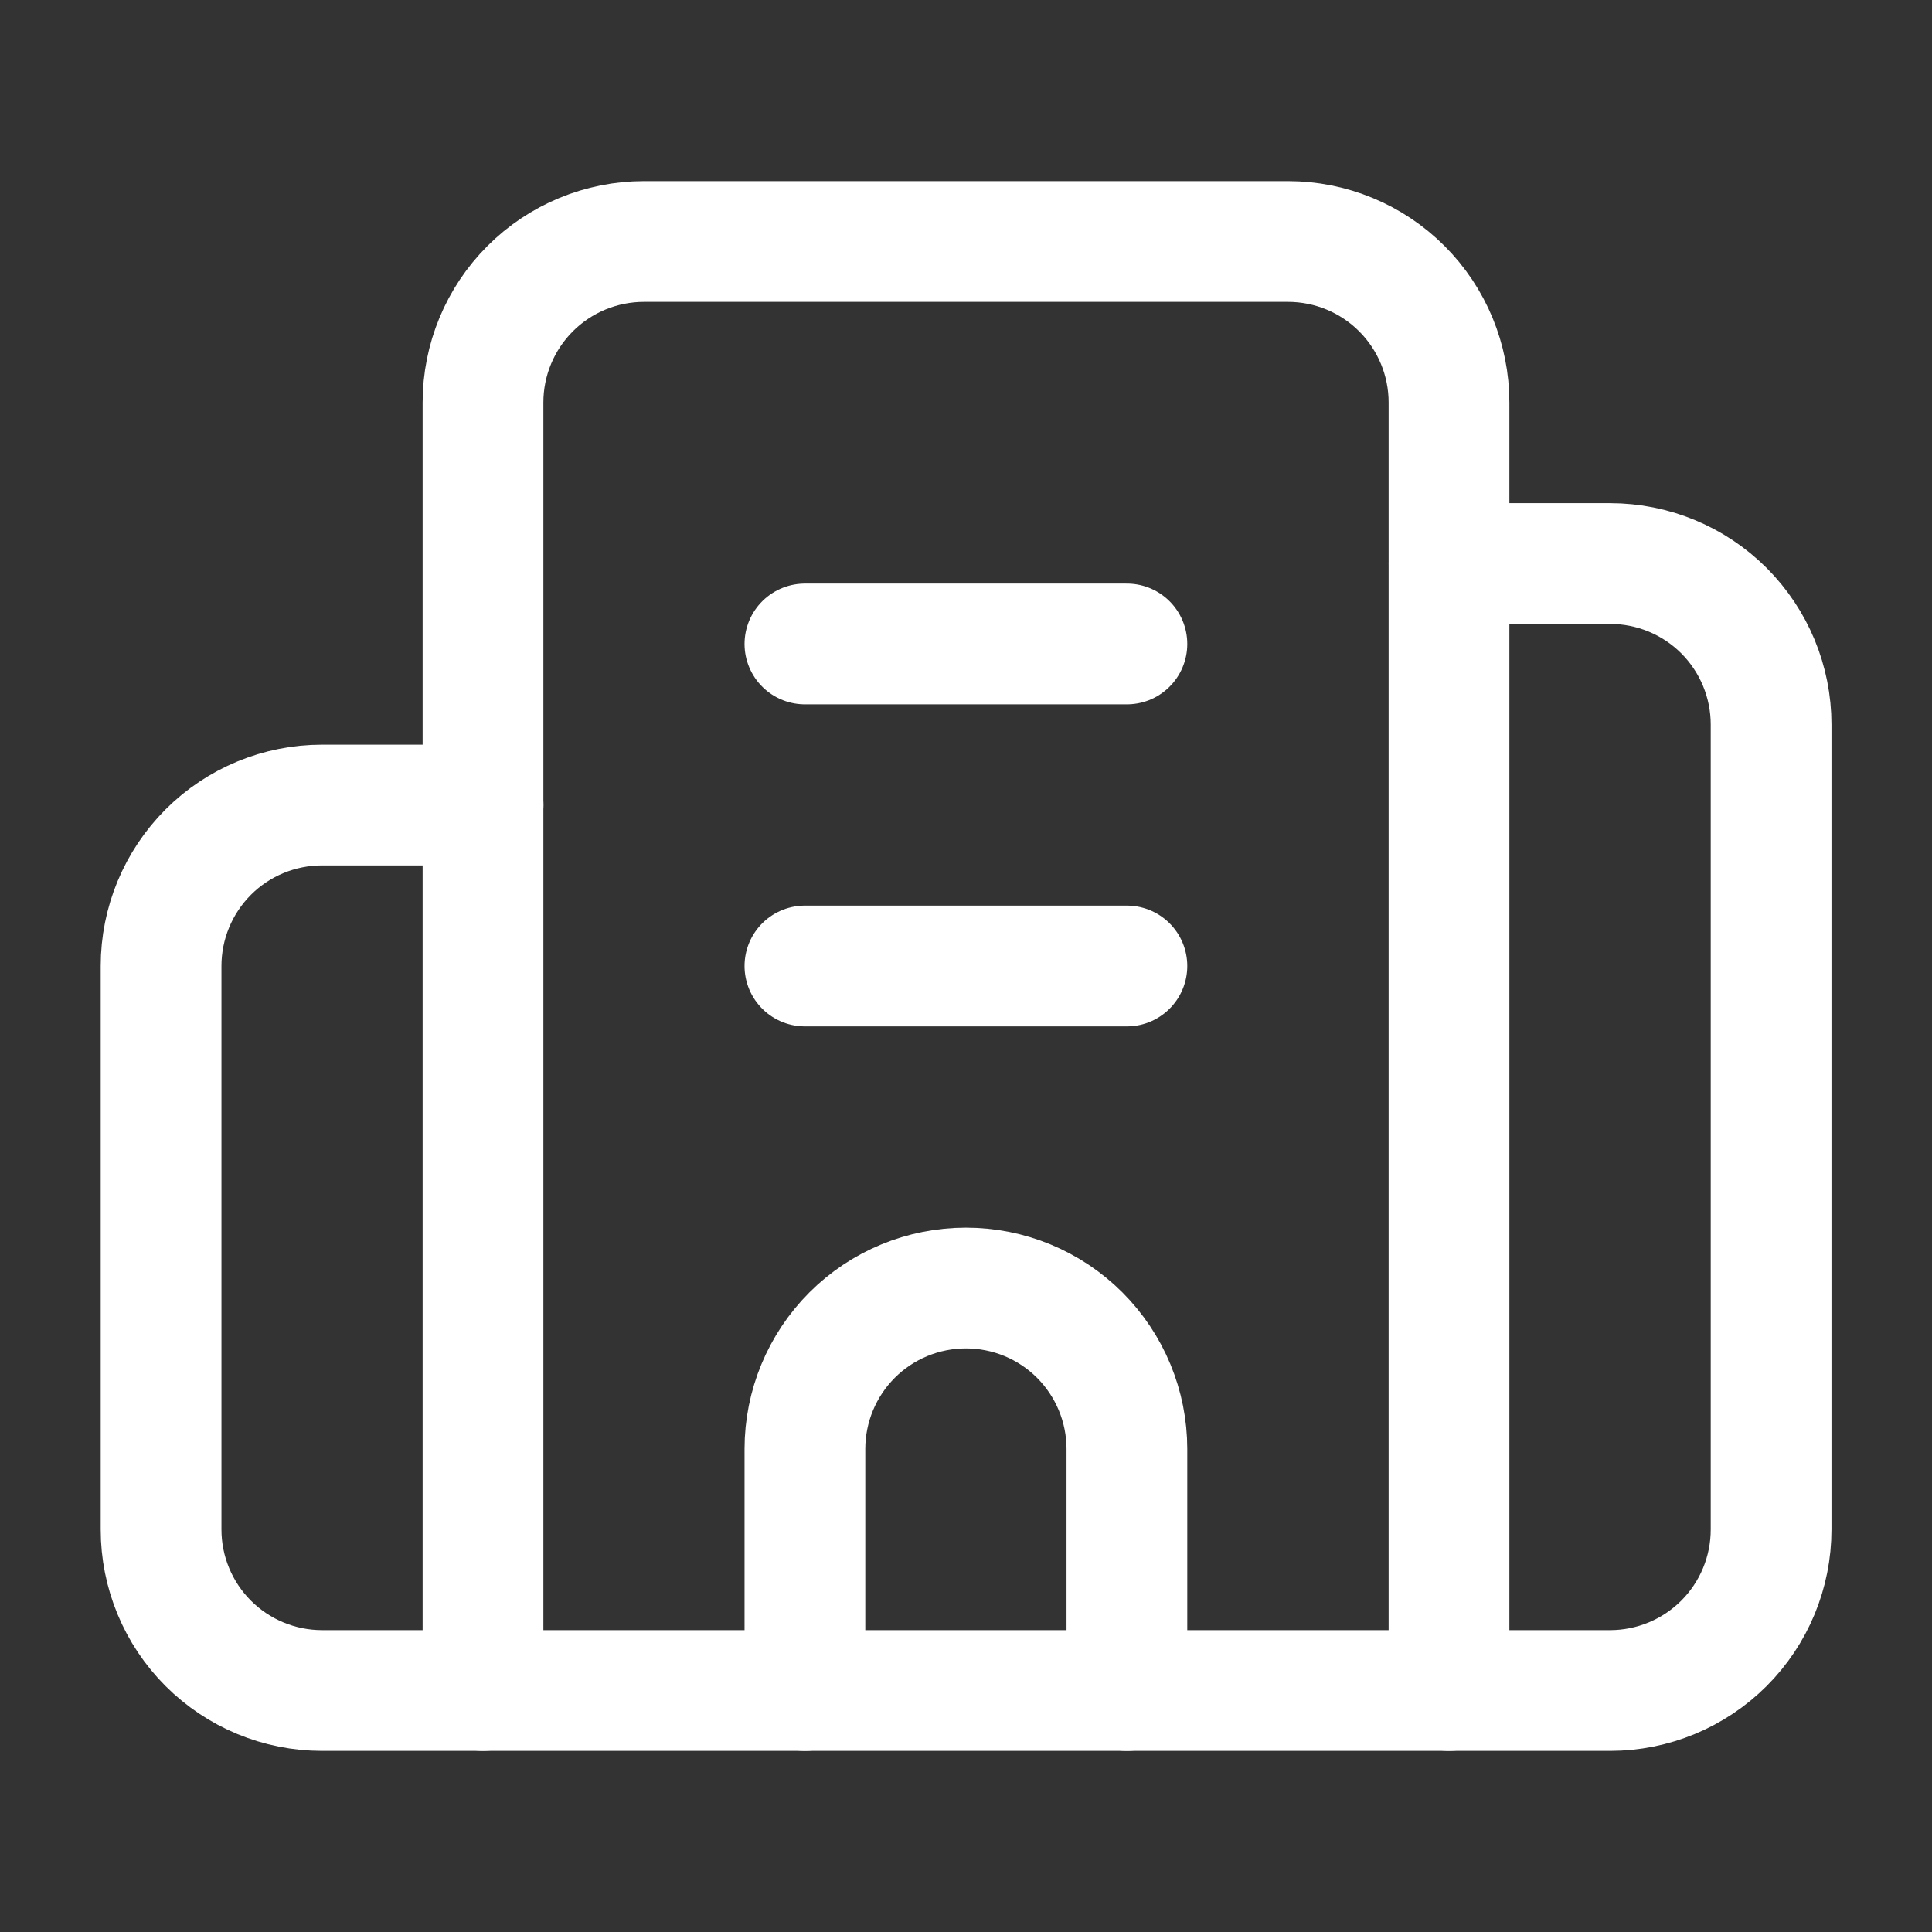
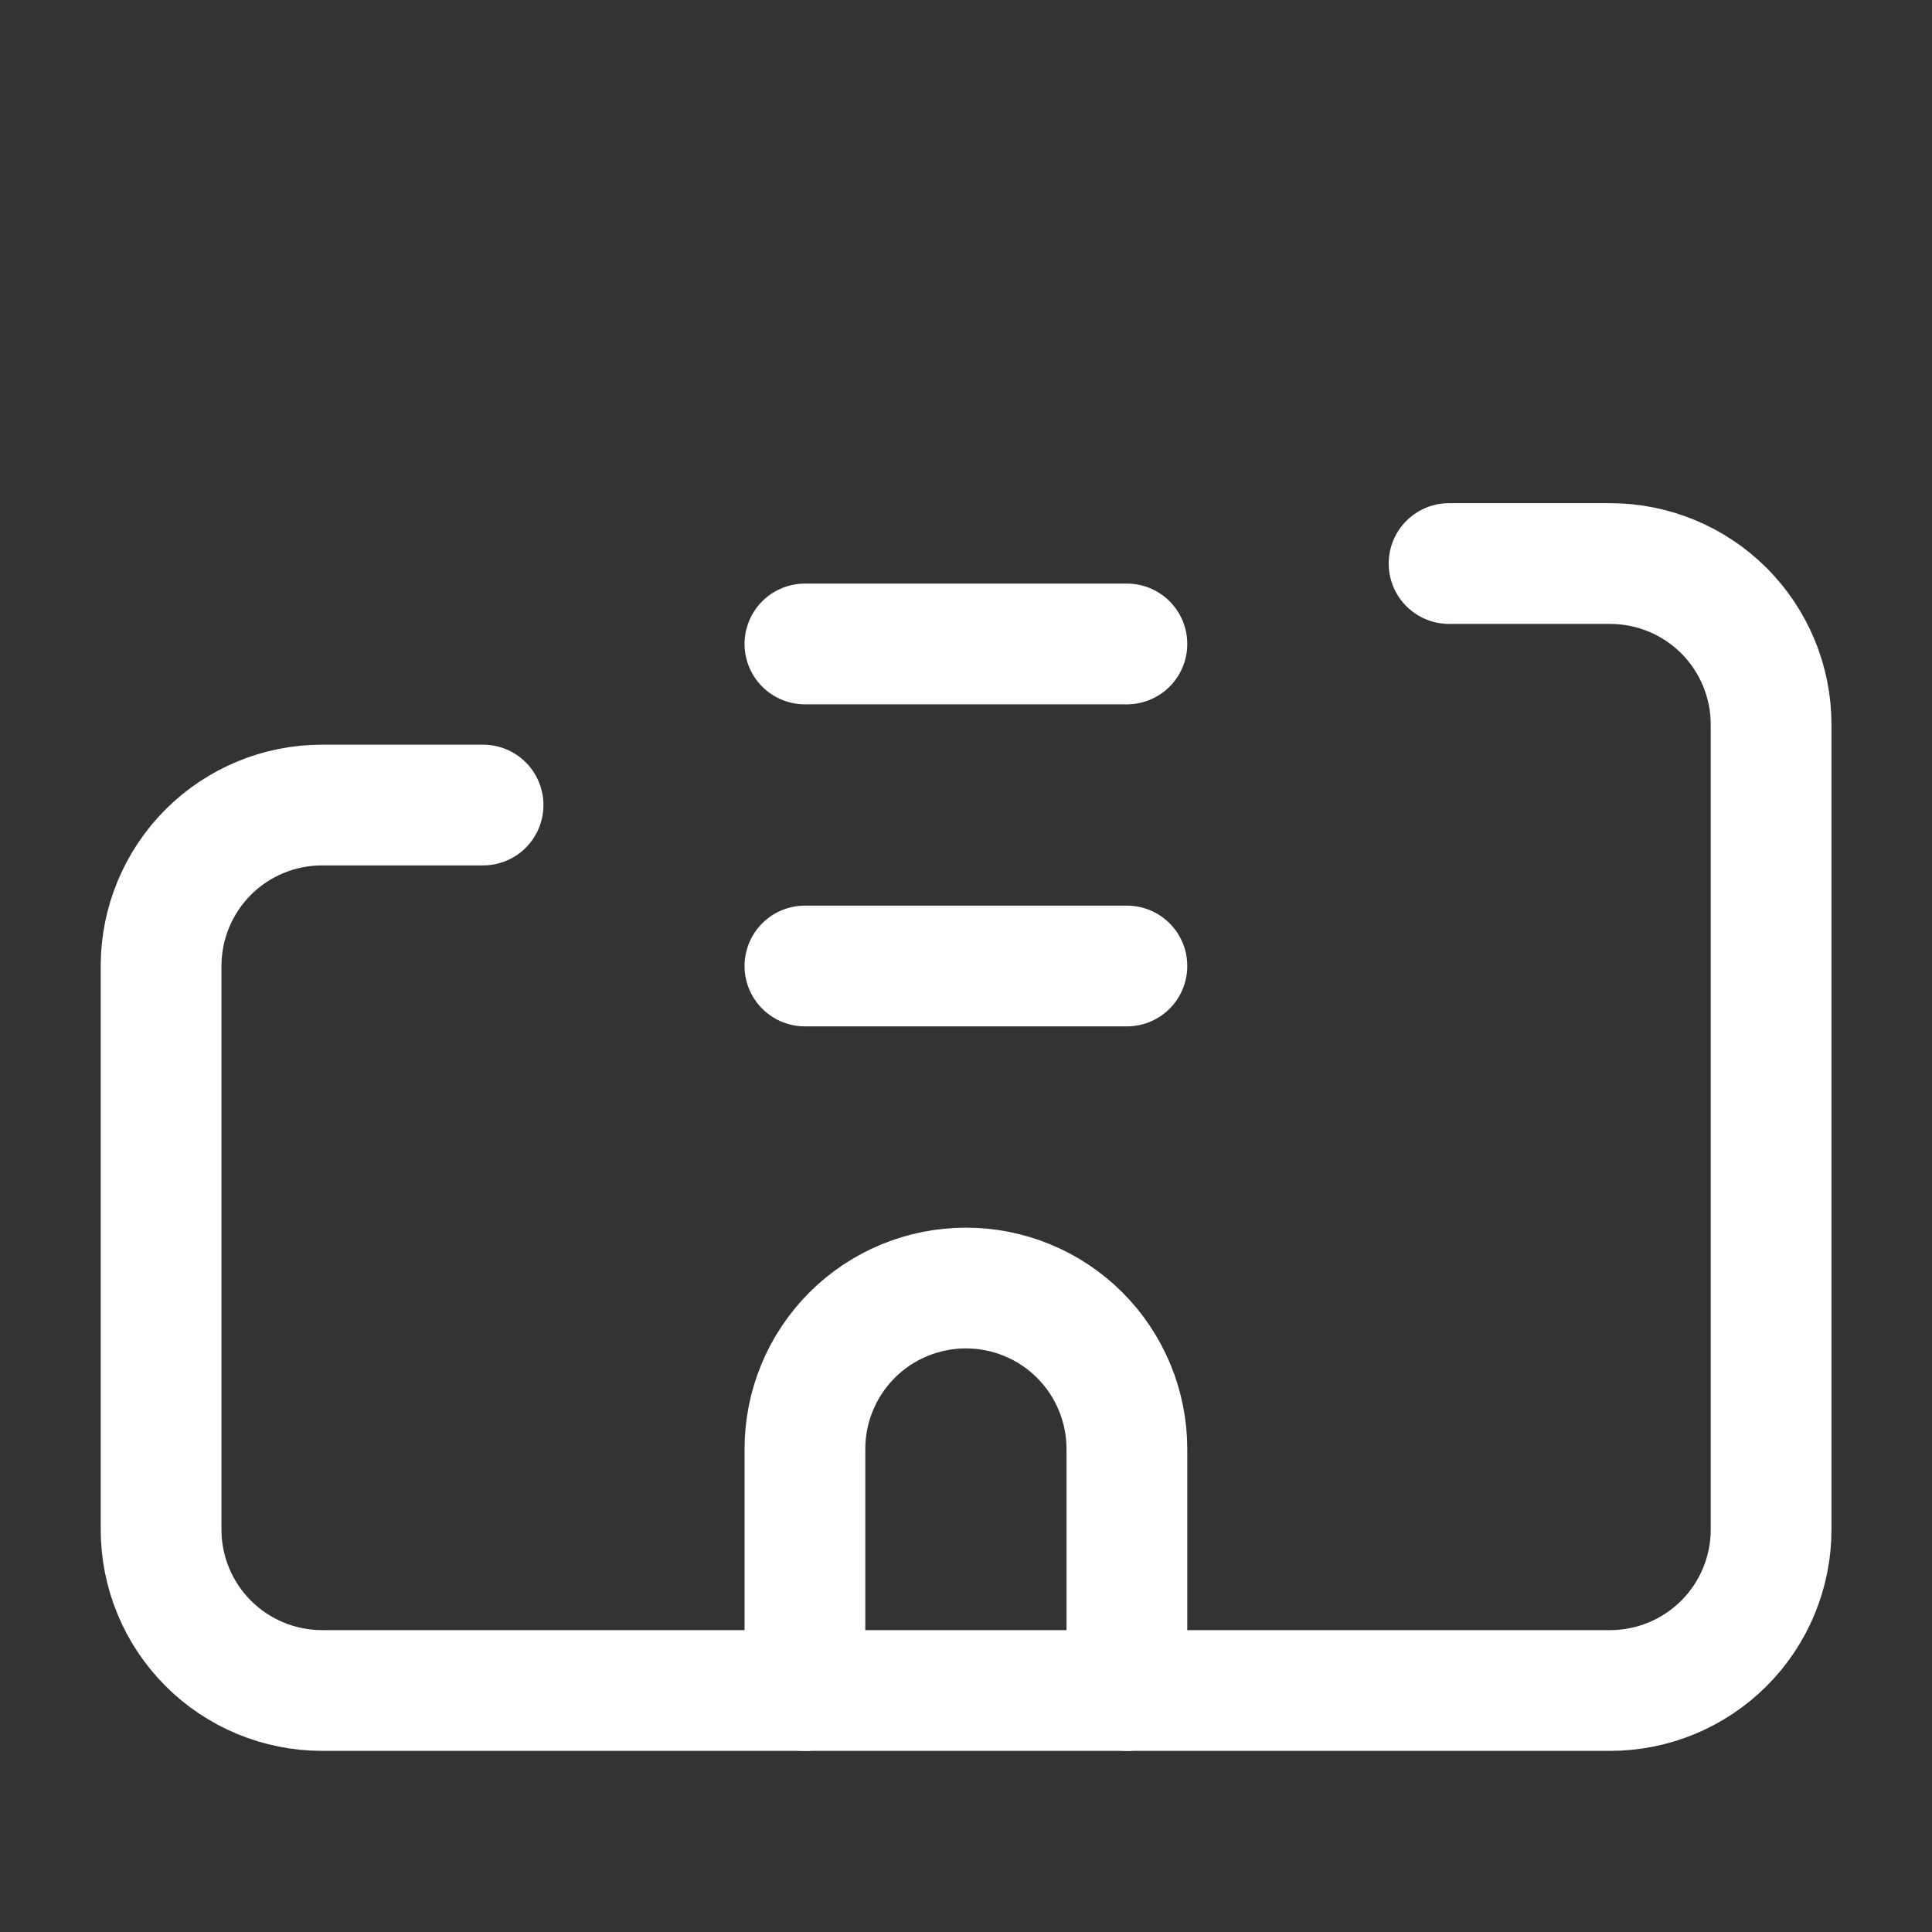
<svg xmlns="http://www.w3.org/2000/svg" width="32" height="32" viewBox="0 0 32 32" fill="none">
  <rect x="0" y="0" width="32" height="32" fill="#333333" stroke="none" />
  <path d="M13.332 16H18.665" stroke="white" stroke-width="2" stroke-linecap="round" stroke-linejoin="round" />
  <path d="M13.332 10.666H18.665" stroke="white" stroke-width="2" stroke-linecap="round" stroke-linejoin="round" />
  <path d="M18.665 28V24C18.665 23.293 18.384 22.615 17.884 22.114C17.384 21.614 16.706 21.334 15.999 21.334C15.291 21.334 14.613 21.614 14.113 22.114C13.613 22.615 13.332 23.293 13.332 24V28" stroke="white" stroke-width="2" stroke-linecap="round" stroke-linejoin="round" />
  <path d="M8.001 13.334H5.335C4.627 13.334 3.949 13.614 3.449 14.114C2.949 14.615 2.668 15.293 2.668 16V25.334C2.668 26.041 2.949 26.719 3.449 27.219C3.949 27.719 4.627 28 5.335 28H26.668C27.375 28 28.053 27.719 28.554 27.219C29.054 26.719 29.335 26.041 29.335 25.334V12C29.335 11.293 29.054 10.615 28.554 10.114C28.053 9.614 27.375 9.334 26.668 9.334H24.001" stroke="white" stroke-width="2" stroke-linecap="round" stroke-linejoin="round" />
-   <path d="M8 28V6.667C8 5.959 8.281 5.281 8.781 4.781C9.281 4.281 9.959 4 10.667 4H21.333C22.041 4 22.719 4.281 23.219 4.781C23.719 5.281 24 5.959 24 6.667V28" stroke="white" stroke-width="2" stroke-linecap="round" stroke-linejoin="round" />
</svg>